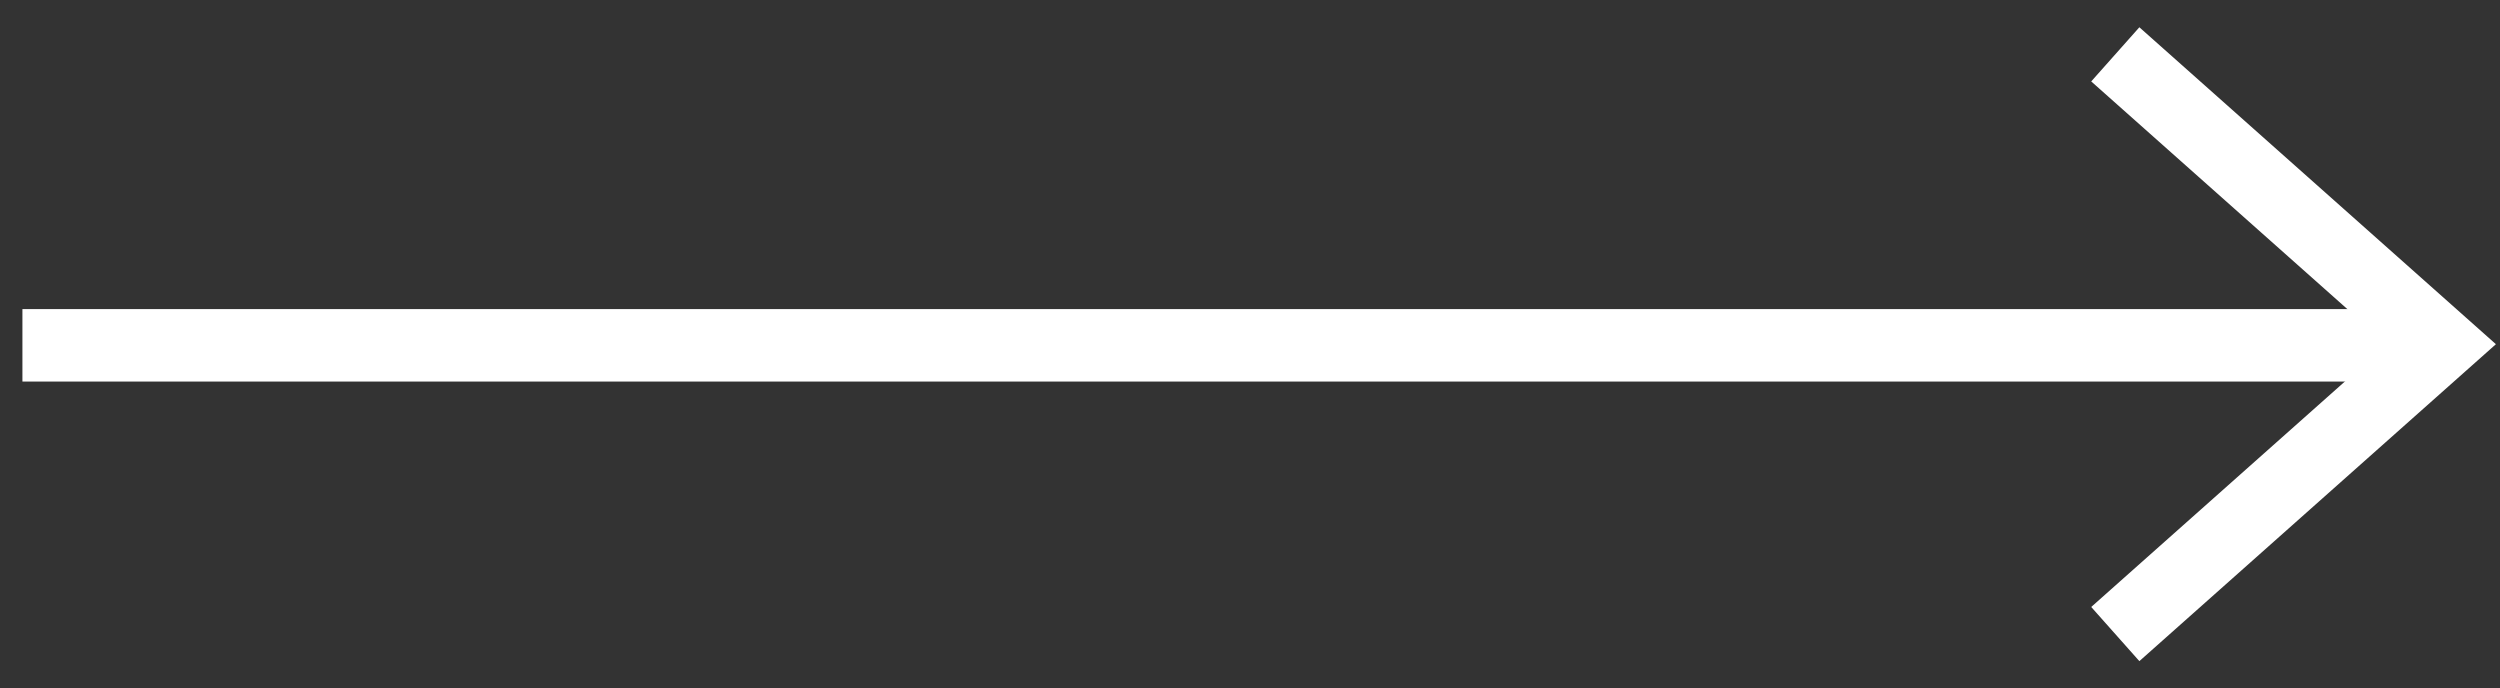
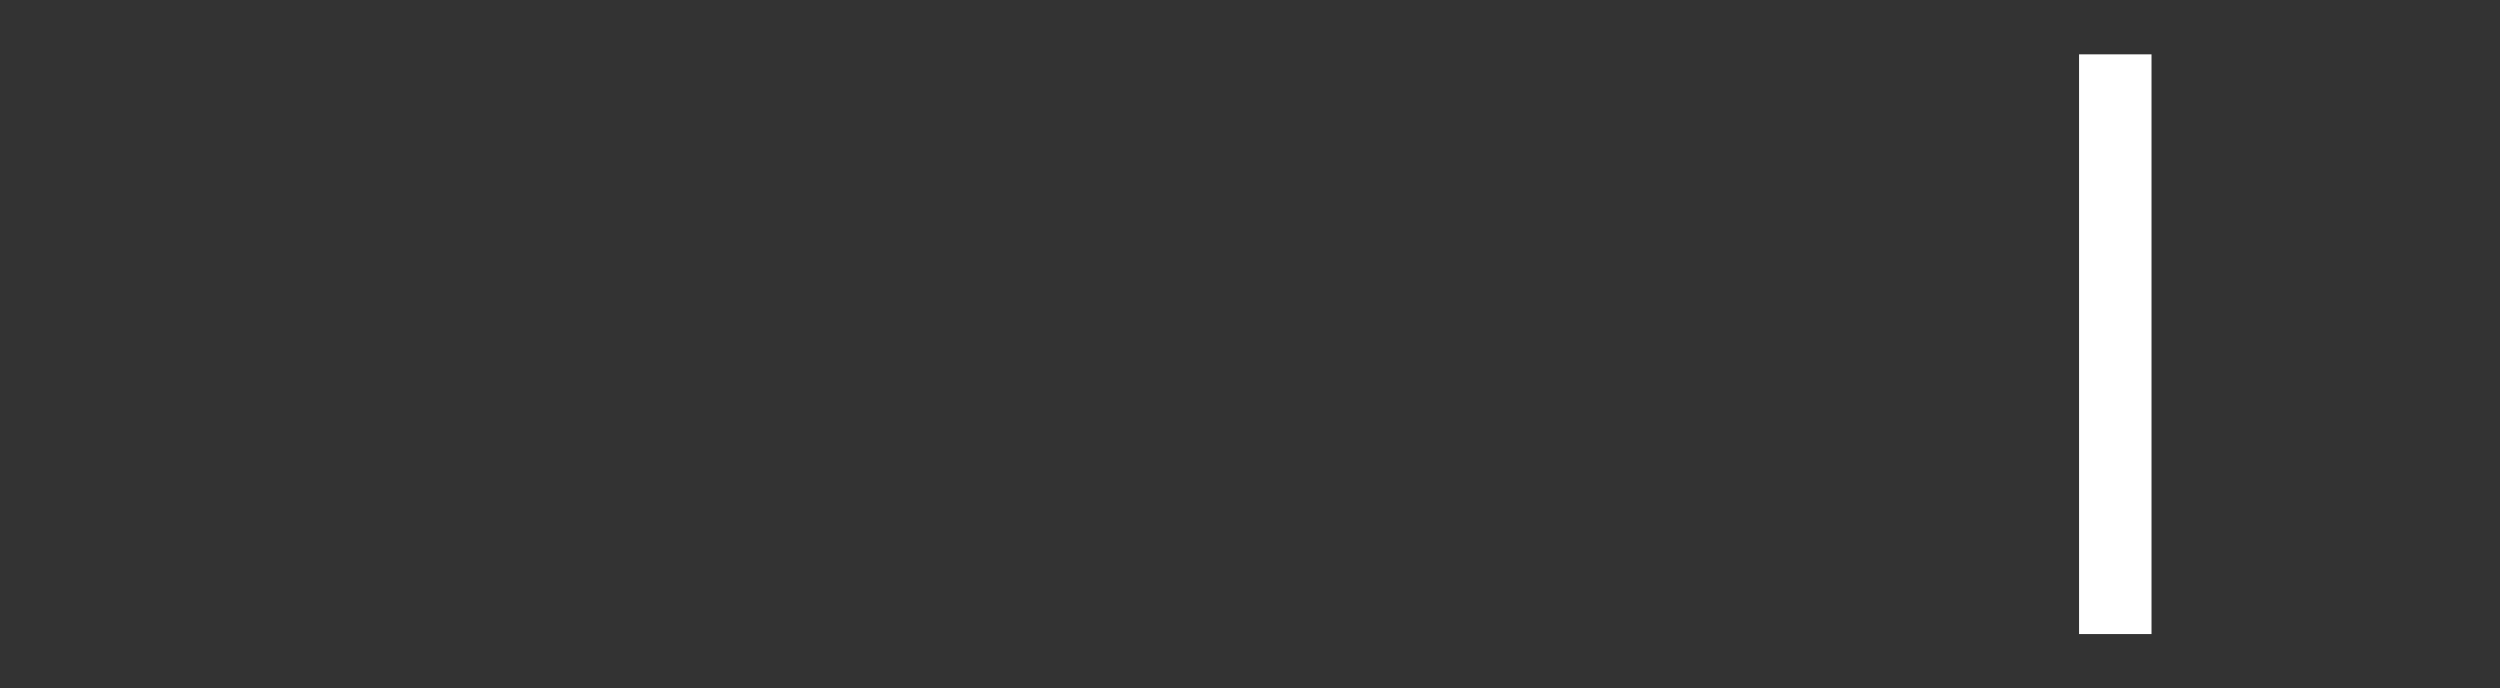
<svg xmlns="http://www.w3.org/2000/svg" width="69" height="19" viewBox="0 0 69 19" fill="none">
  <rect x="0" y="0" width="69" height="19" fill="#333333" stroke="none" />
-   <path d="M0.619 9.531L67.144 9.531" stroke="white" stroke-width="2" />
-   <path d="M58.382 1.5L67.382 9.5L58.382 17.5" stroke="white" stroke-width="2" />
+   <path d="M58.382 1.5L58.382 17.5" stroke="white" stroke-width="2" />
</svg>